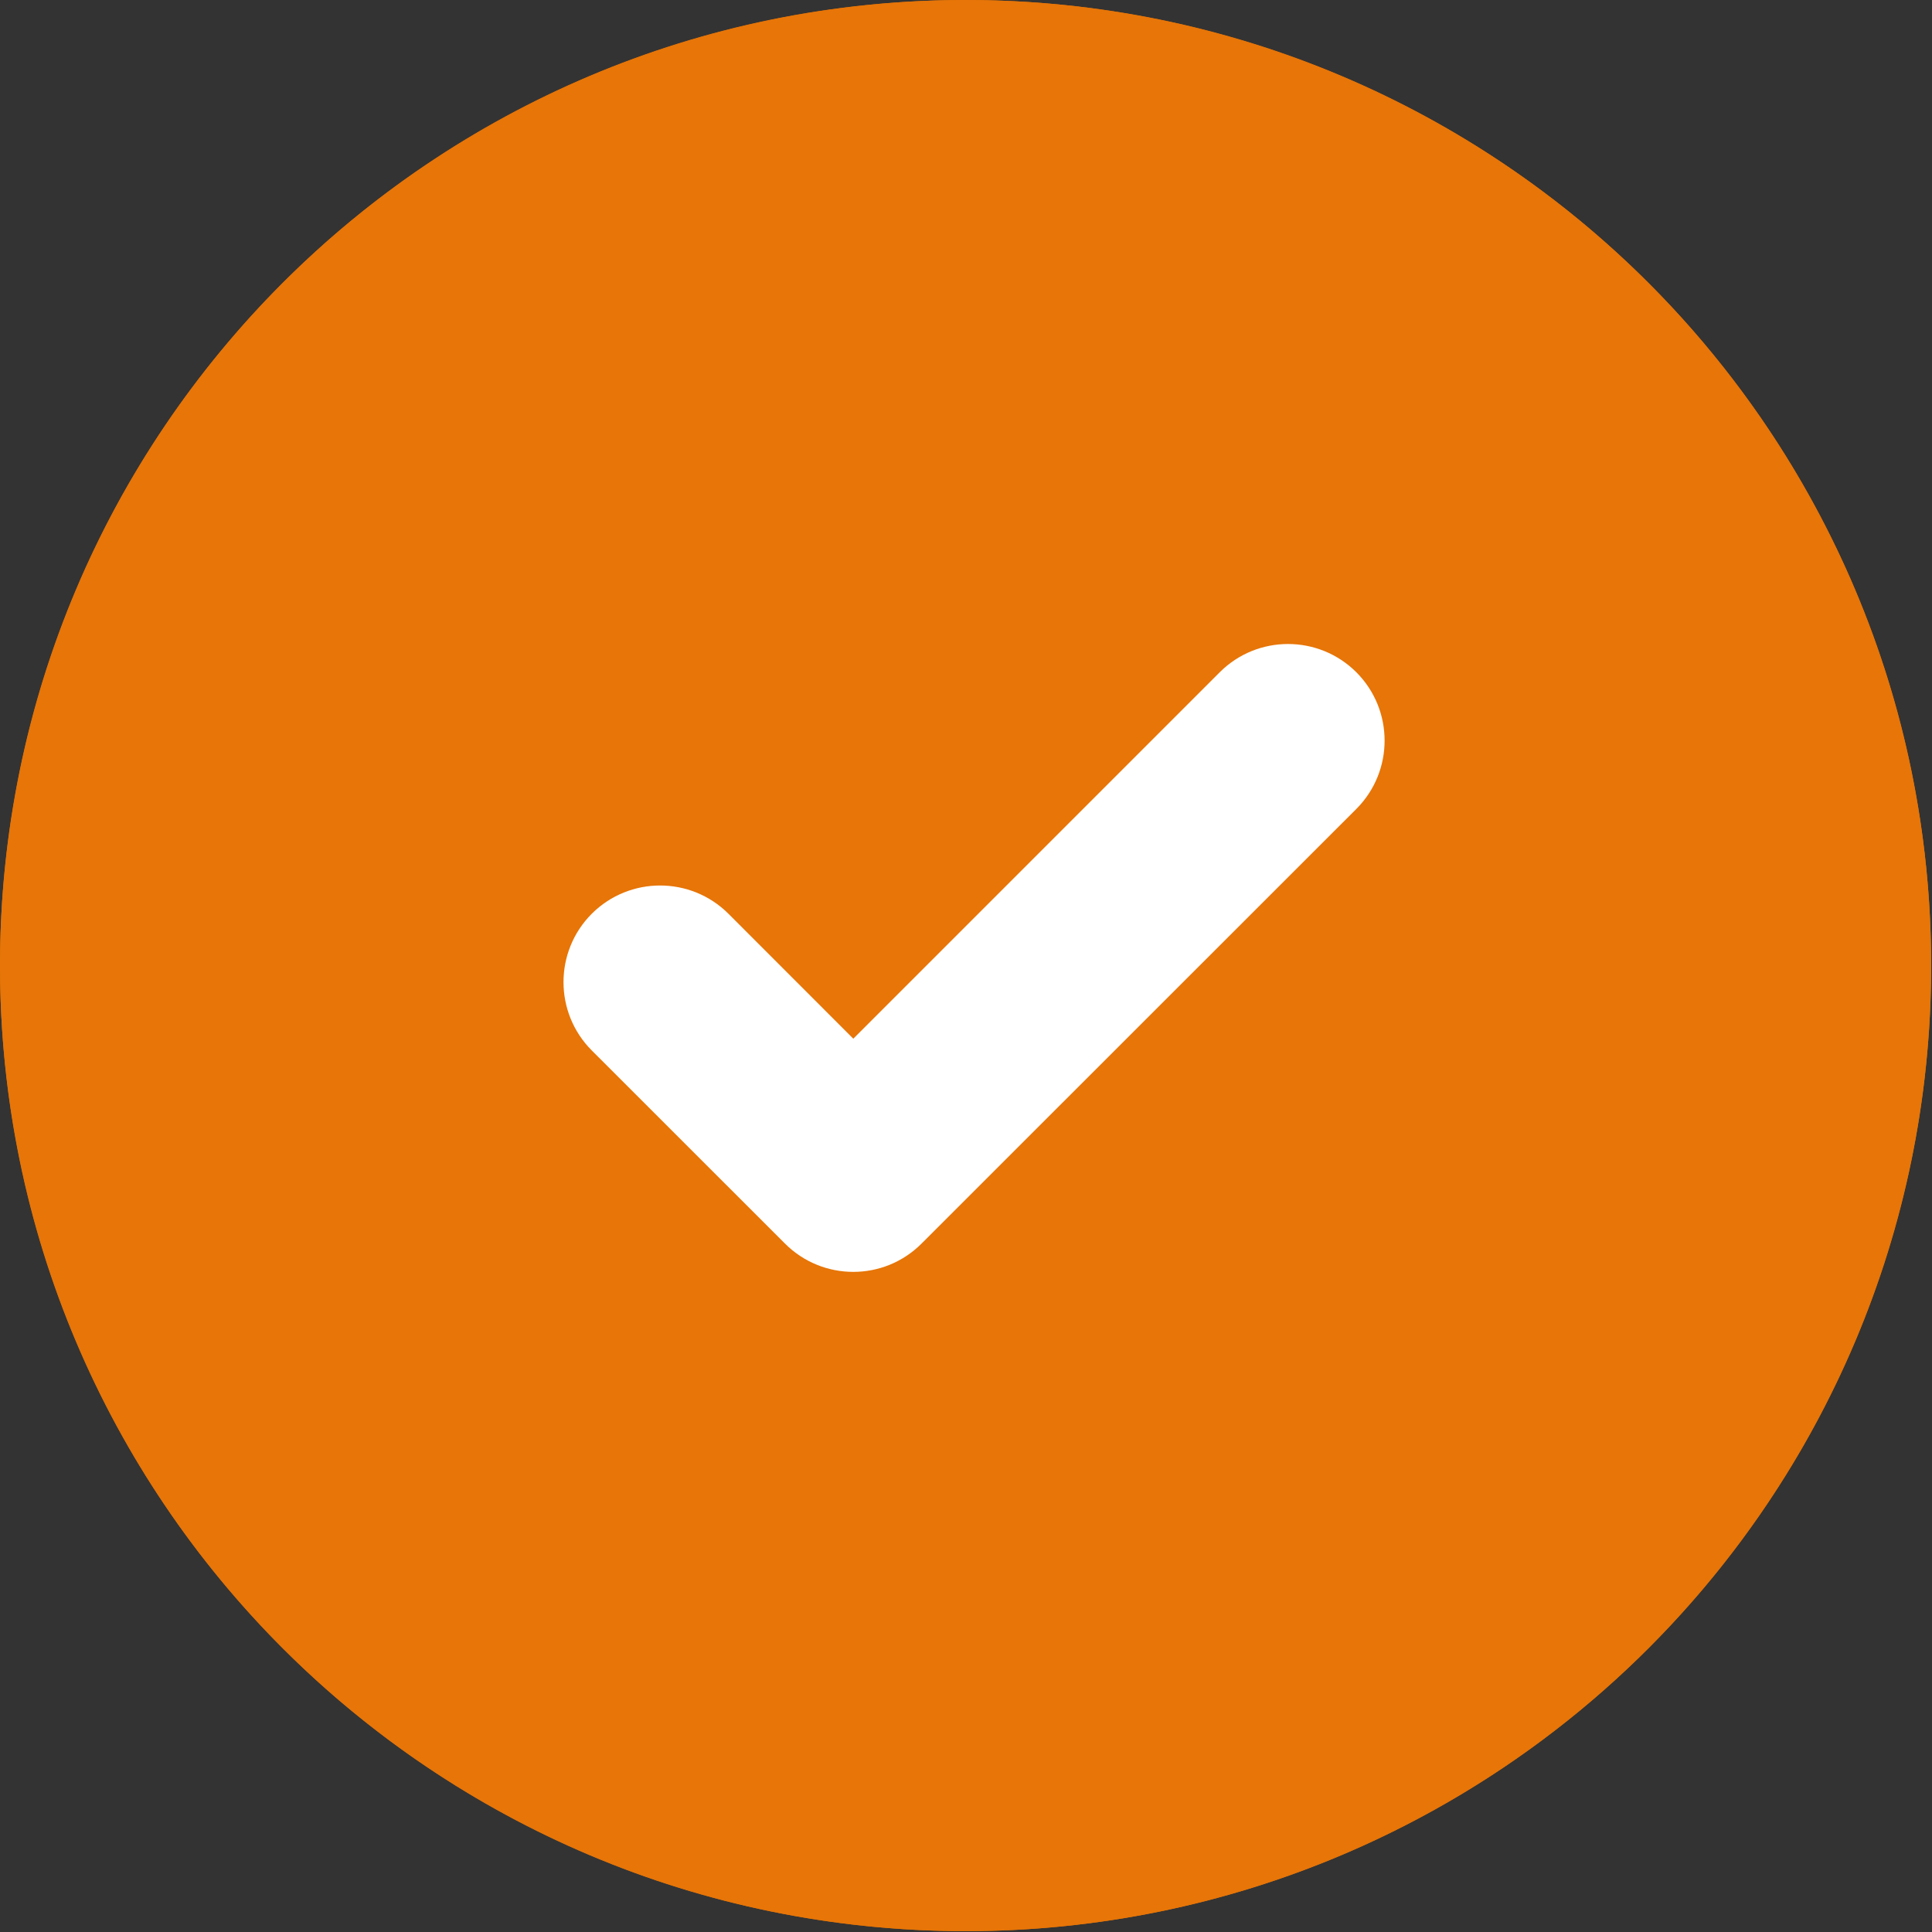
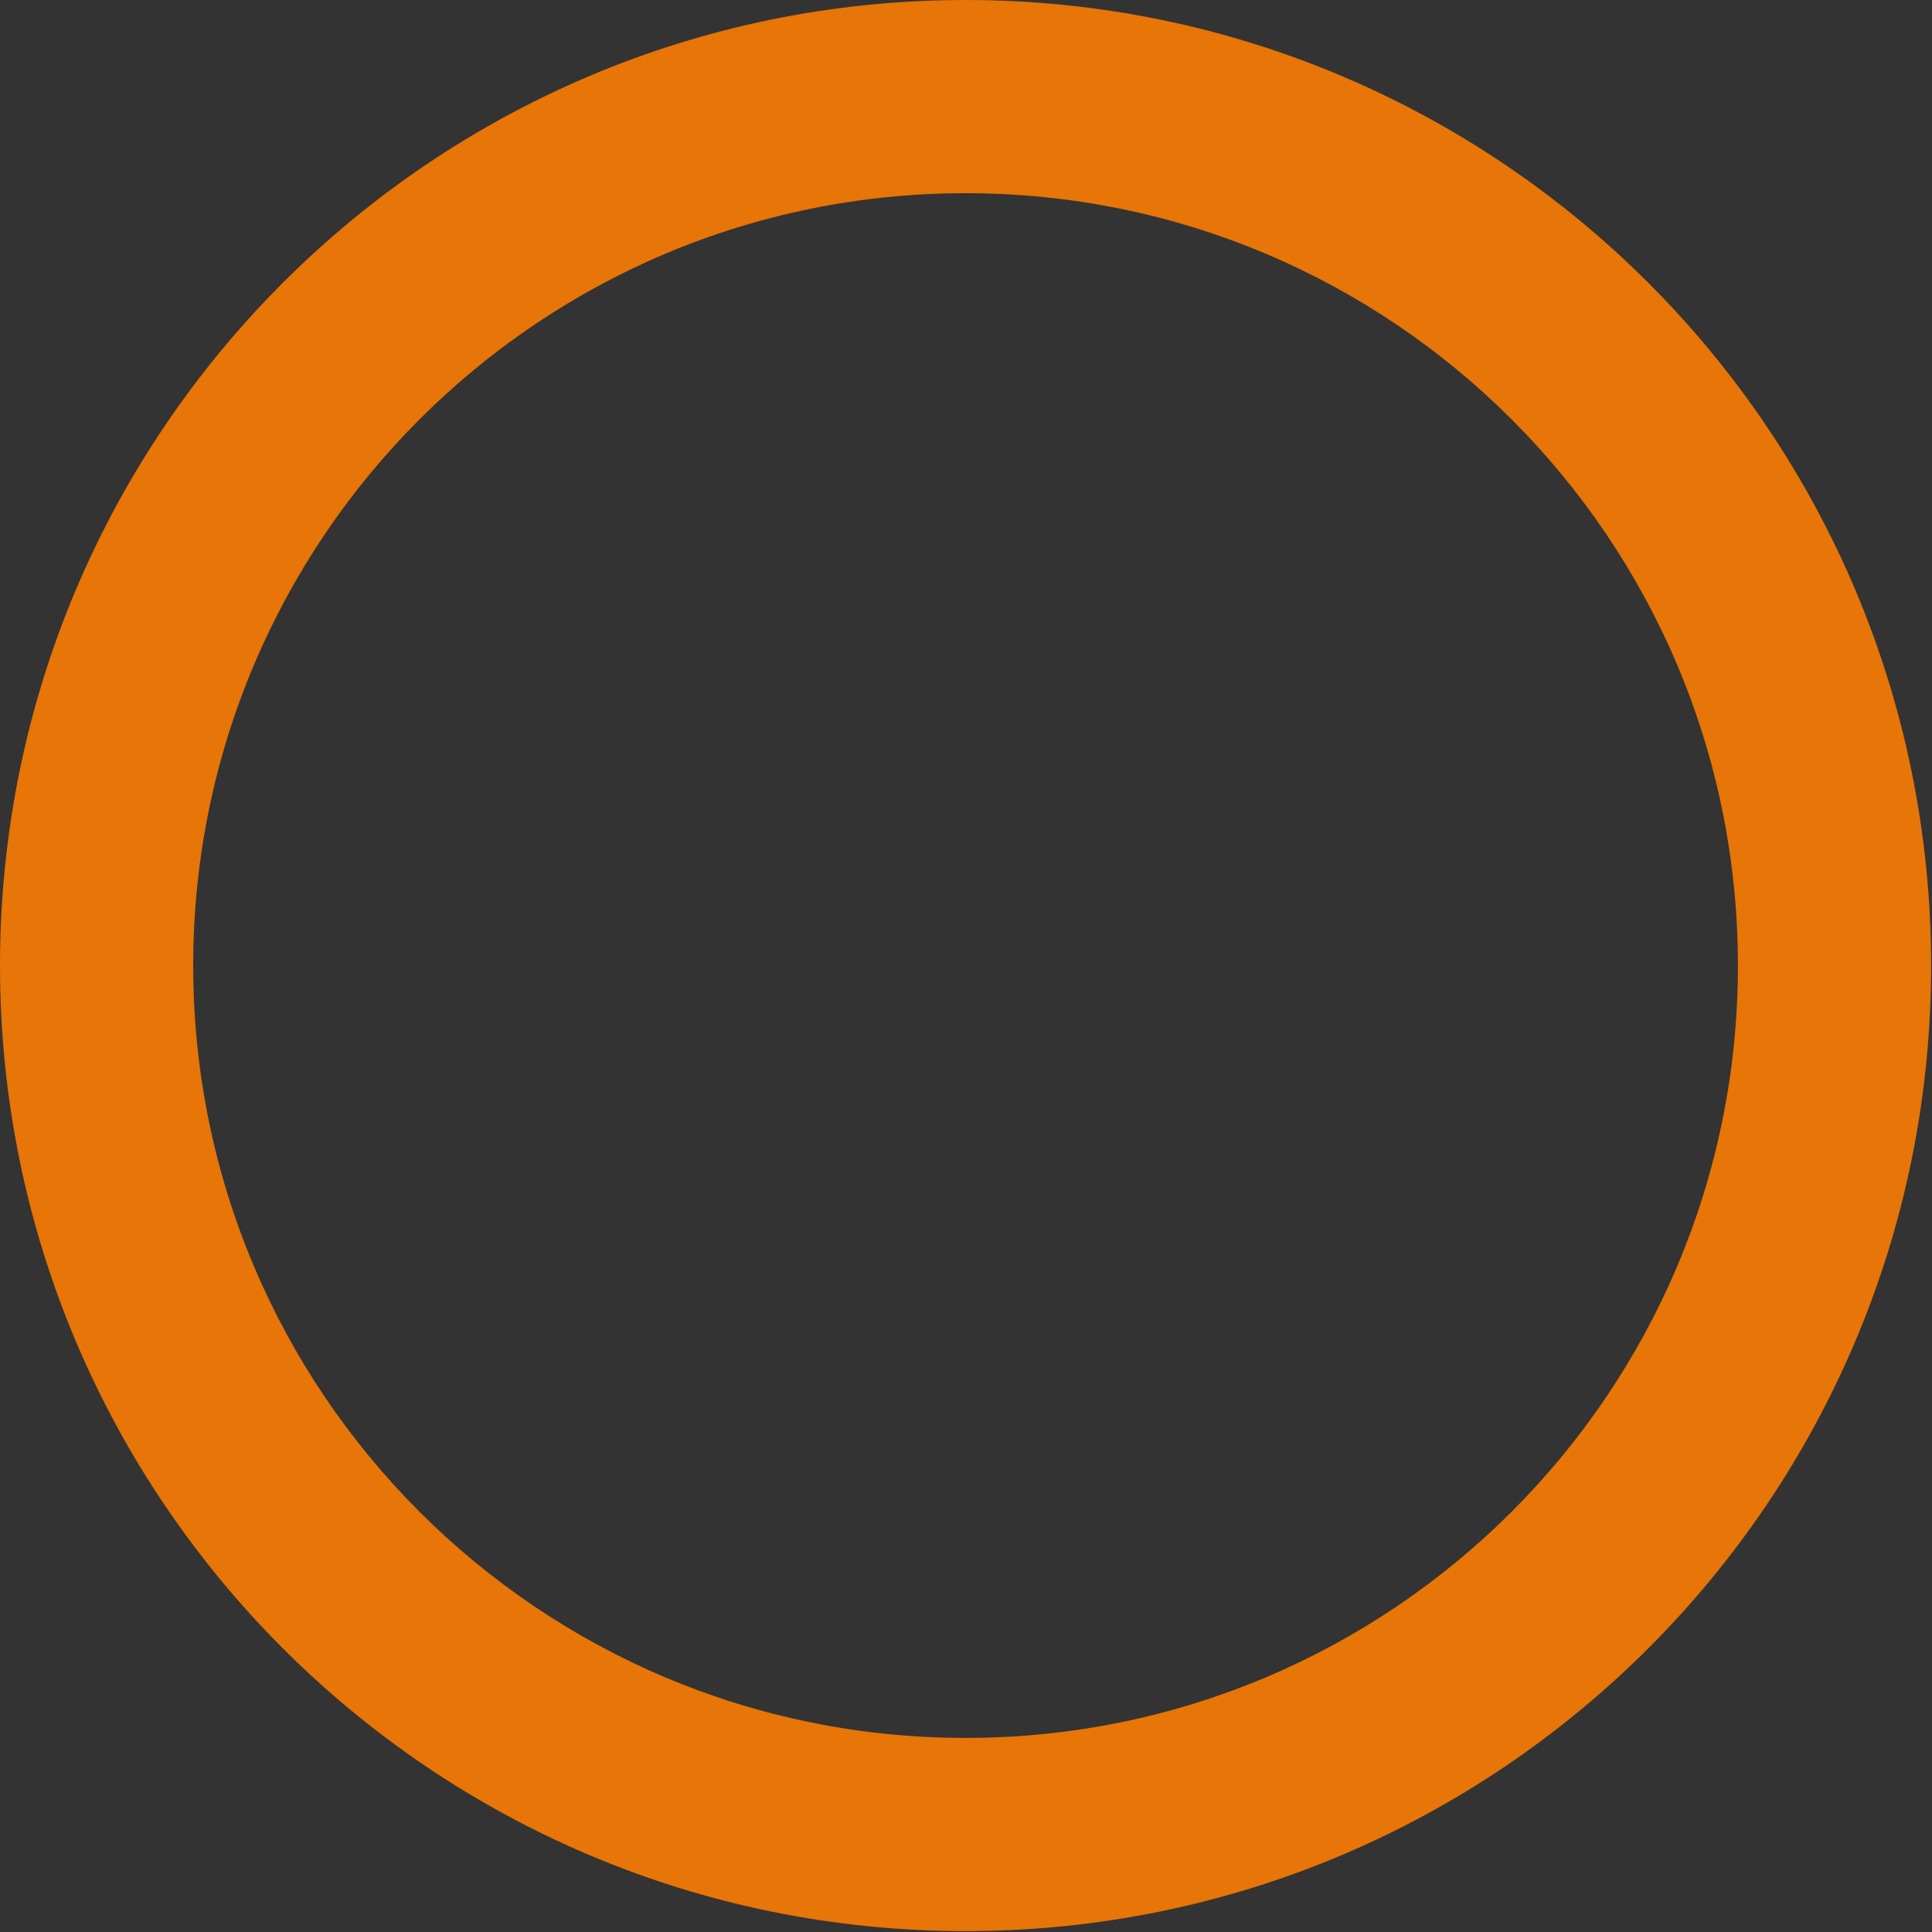
<svg xmlns="http://www.w3.org/2000/svg" width="24" height="24" viewBox="0 0 24 24" fill="none">
  <rect x="0" y="0" width="24" height="24" fill="#333333" stroke="none" />
  <path d="M11.995 0C5.37 0 0 5.37 0 11.995C0 18.619 5.37 23.989 11.995 23.989C18.619 23.989 23.989 18.619 23.989 11.995C23.989 5.37 18.619 0 11.995 0ZM2.4 11.995C2.4 6.696 6.696 2.4 11.995 2.4C17.293 2.4 21.589 6.696 21.589 11.995C21.589 17.293 17.293 21.589 11.995 21.589C6.696 21.589 2.4 17.293 2.4 11.995Z" fill="#E77507" />
-   <circle cx="11.995" cy="11.995" r="11.995" fill="#E77507" />
-   <path d="M16.849 8.351C17.317 8.82 17.317 9.58 16.849 10.049L11.448 15.448C10.98 15.917 10.22 15.917 9.751 15.448L7.351 13.049C6.883 12.58 6.883 11.82 7.351 11.351C7.82 10.883 8.58 10.883 9.049 11.351L10.6 12.903L15.152 8.351C15.62 7.883 16.38 7.883 16.849 8.351Z" fill="white" />
</svg>